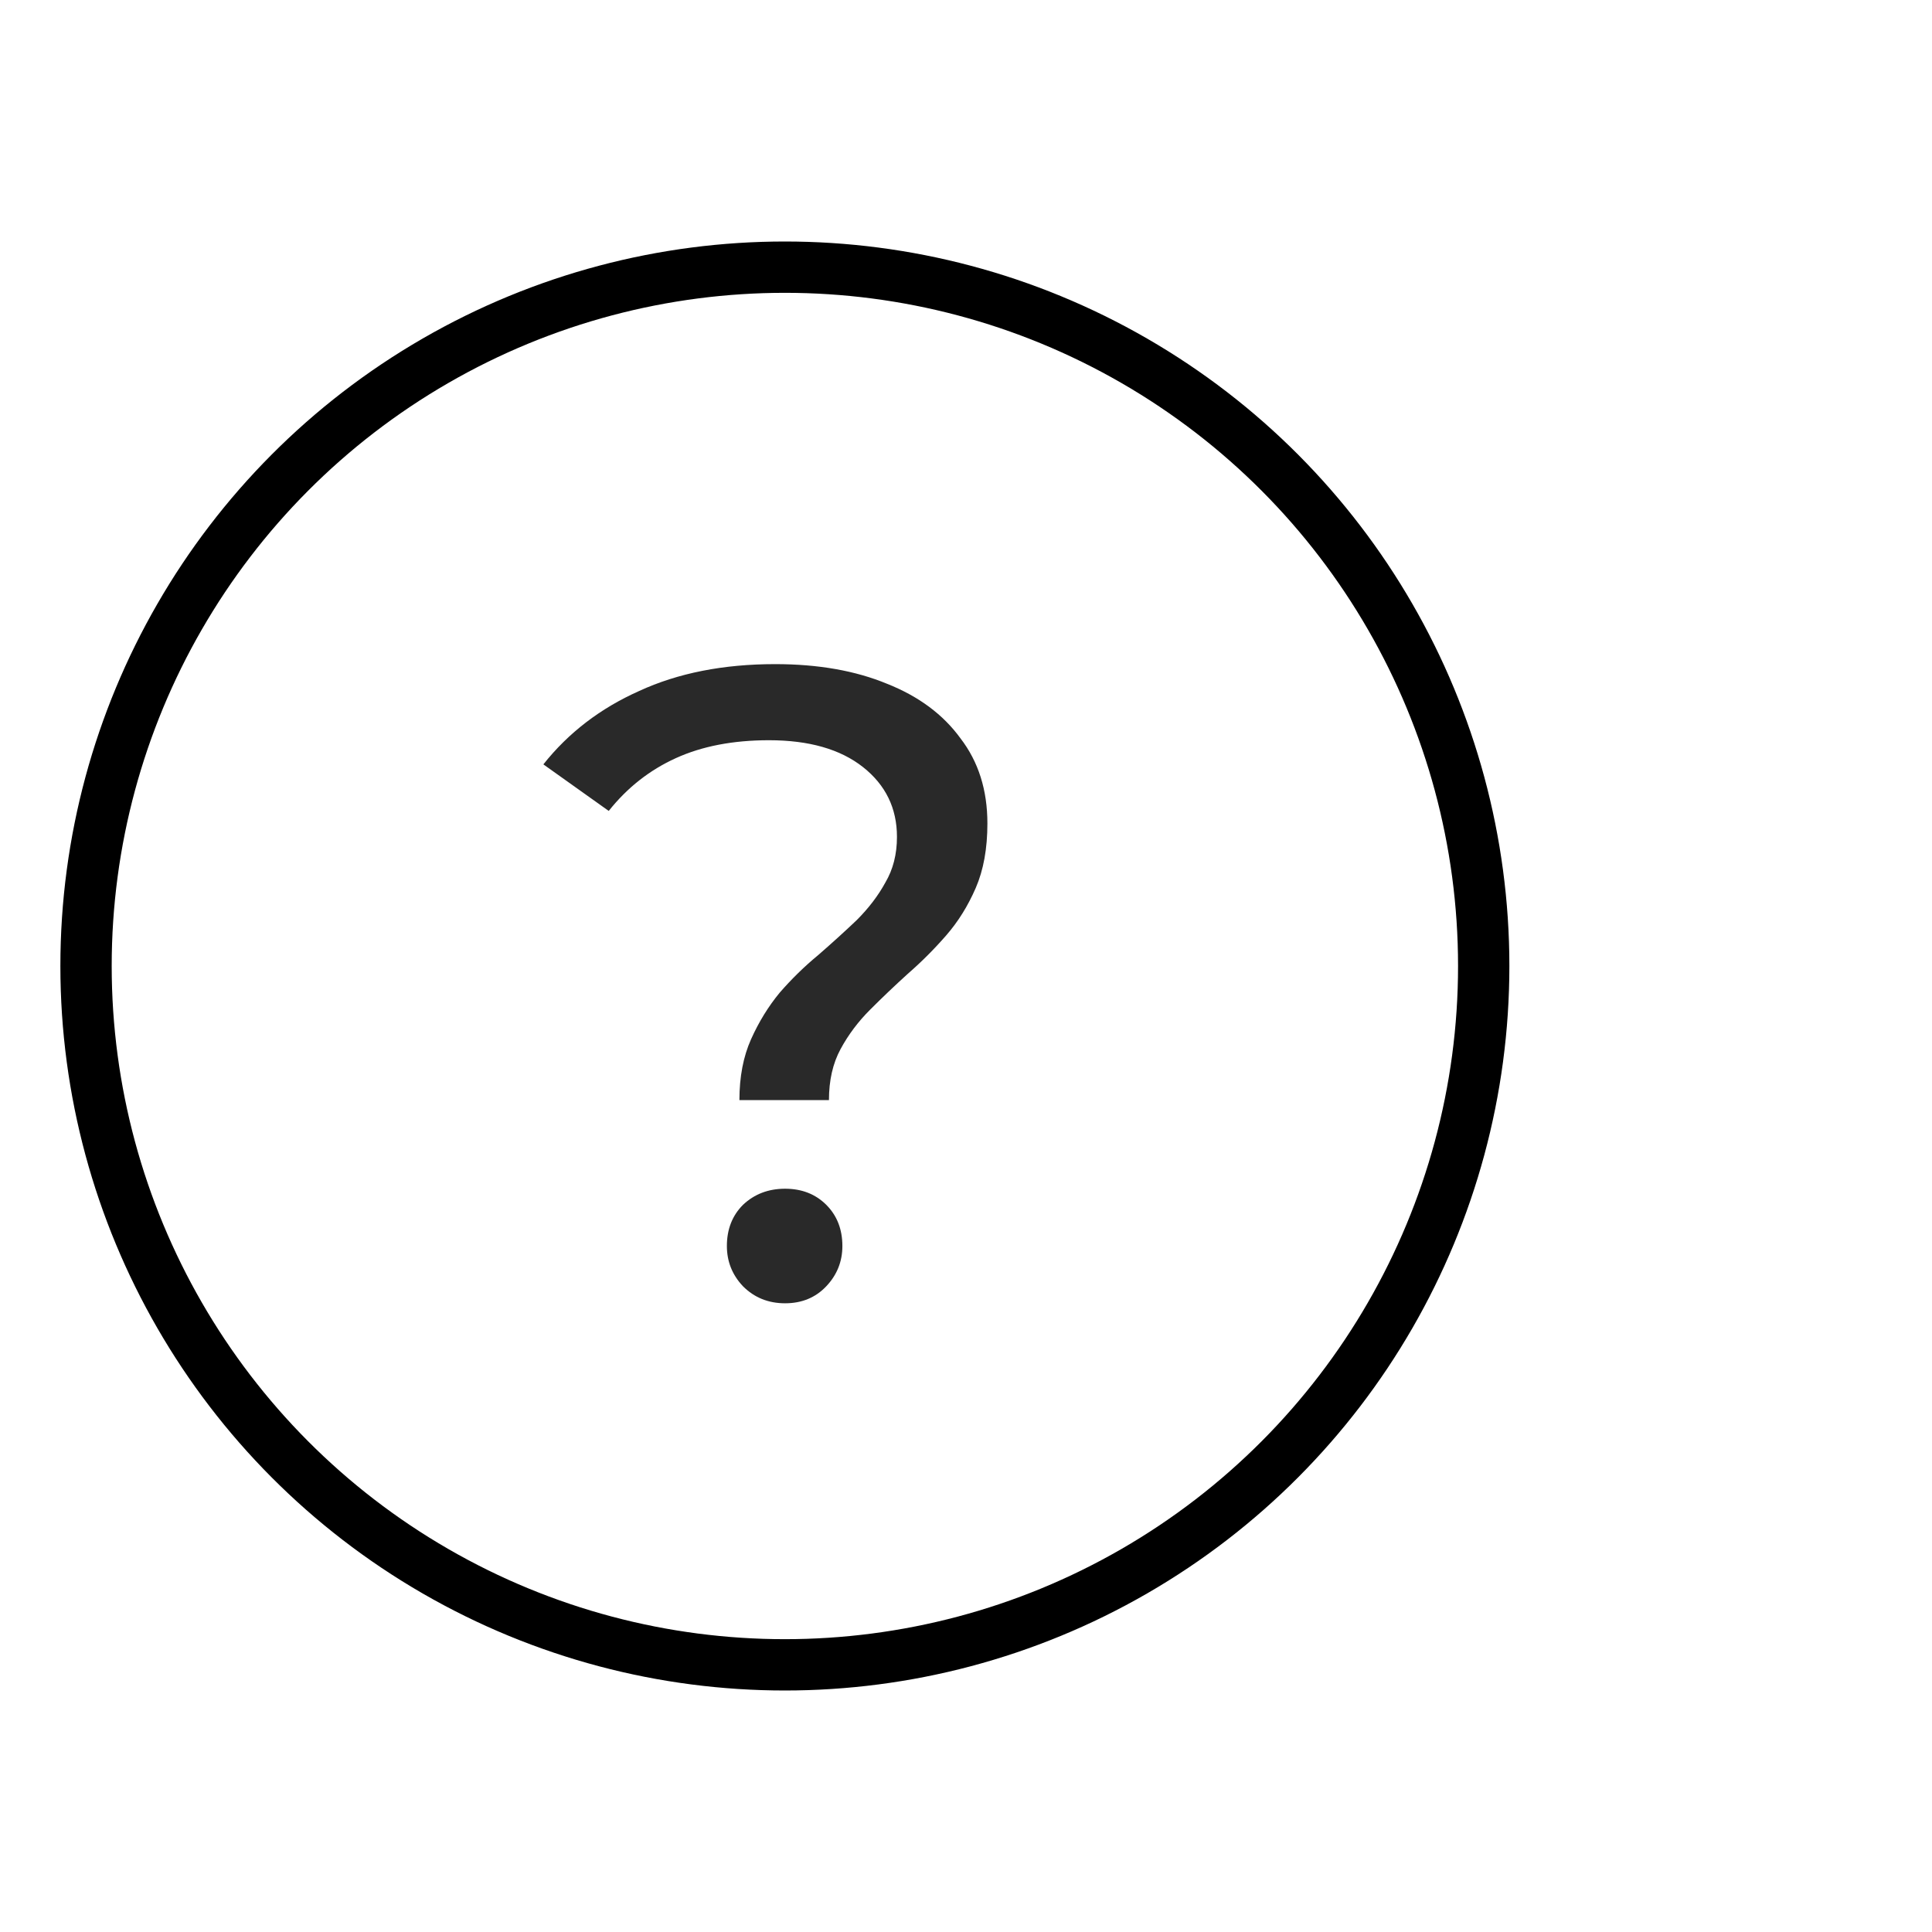
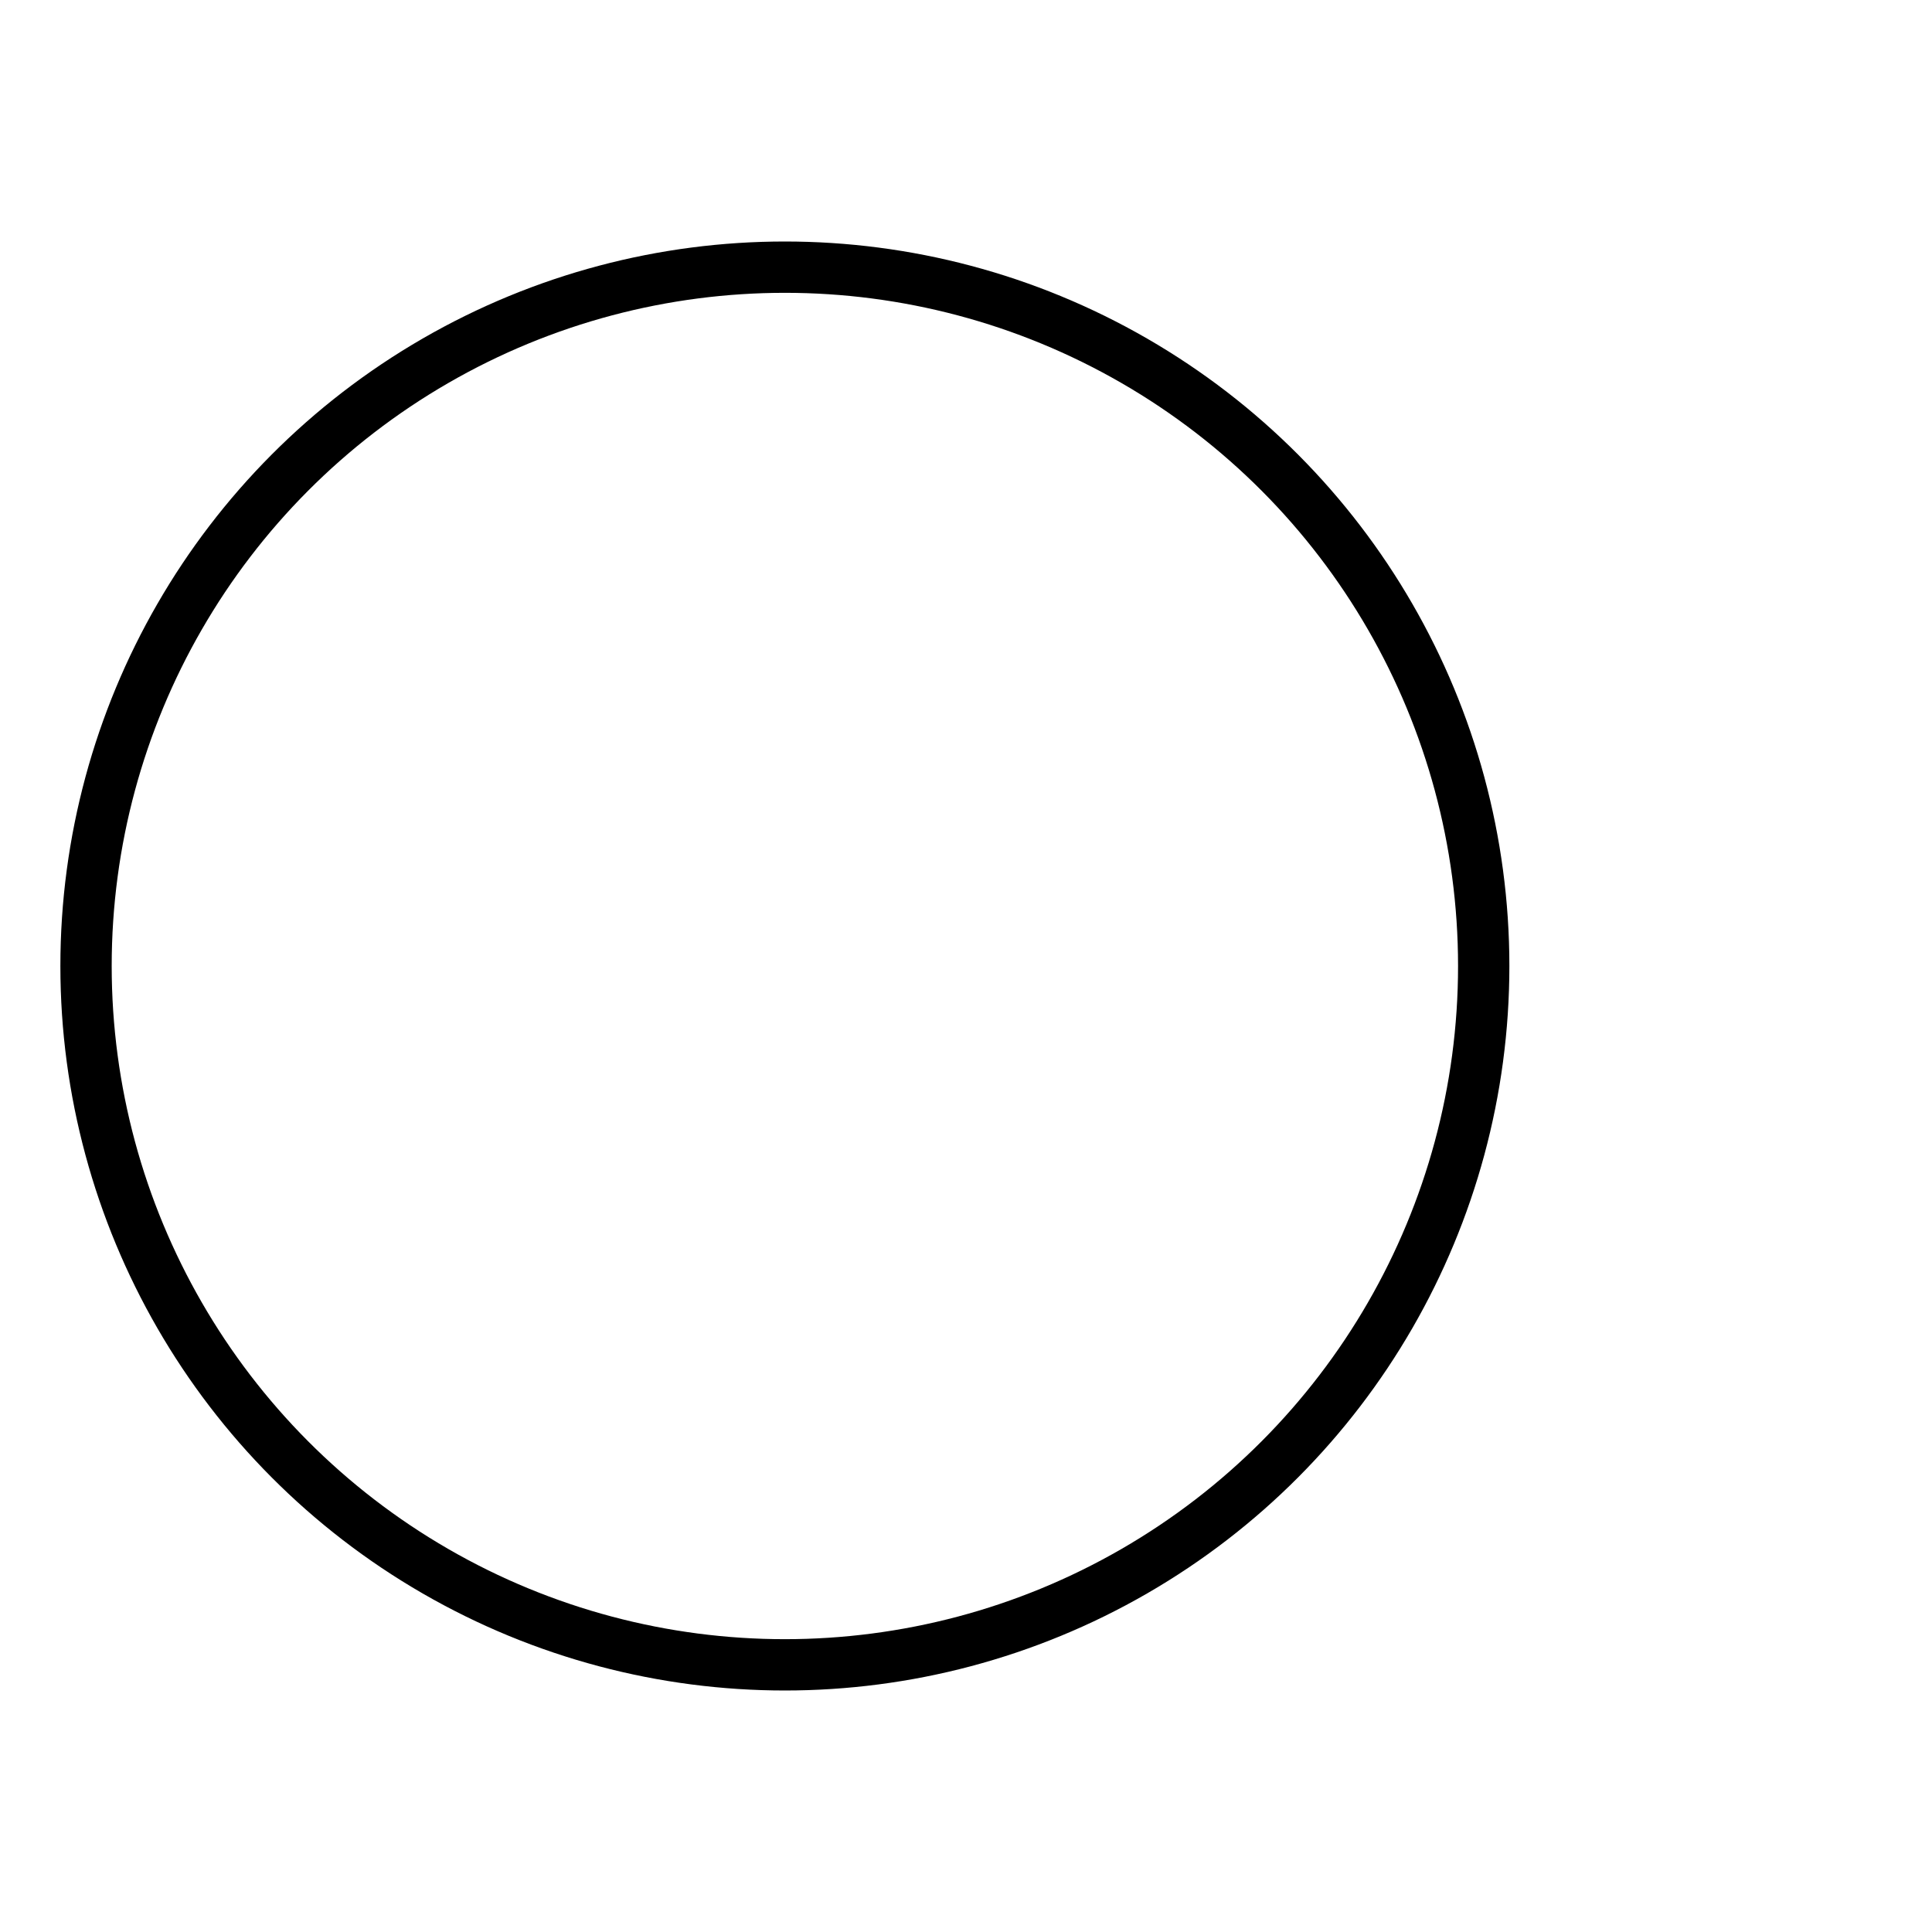
<svg xmlns="http://www.w3.org/2000/svg" width="64" height="64" viewBox="0 0 64 64" fill="none">
-   <path d="M24.494 36.442C24.494 35.671 24.623 34.999 24.88 34.425C25.137 33.852 25.453 33.338 25.829 32.883C26.224 32.428 26.649 32.013 27.104 31.638C27.559 31.242 27.984 30.857 28.379 30.481C28.774 30.086 29.091 29.671 29.328 29.236C29.585 28.801 29.713 28.297 29.713 27.723C29.713 26.774 29.338 26.003 28.587 25.41C27.835 24.817 26.797 24.521 25.473 24.521C24.287 24.521 23.259 24.718 22.389 25.114C21.519 25.509 20.778 26.092 20.165 26.863L18 25.321C18.83 24.273 19.888 23.463 21.173 22.89C22.458 22.297 23.961 22 25.68 22C27.104 22 28.34 22.218 29.387 22.652C30.435 23.068 31.246 23.671 31.819 24.461C32.412 25.232 32.709 26.171 32.709 27.279C32.709 28.109 32.58 28.82 32.323 29.414C32.066 30.007 31.74 30.531 31.345 30.985C30.949 31.44 30.524 31.865 30.069 32.261C29.634 32.656 29.219 33.051 28.824 33.447C28.428 33.842 28.102 34.277 27.845 34.752C27.588 35.226 27.46 35.789 27.46 36.442H24.494ZM26.007 43.173C25.453 43.173 24.989 42.986 24.613 42.61C24.257 42.234 24.079 41.789 24.079 41.276C24.079 40.722 24.257 40.267 24.613 39.911C24.989 39.556 25.453 39.378 26.007 39.378C26.56 39.378 27.015 39.556 27.371 39.911C27.727 40.267 27.905 40.722 27.905 41.276C27.905 41.789 27.727 42.234 27.371 42.61C27.015 42.986 26.56 43.173 26.007 43.173Z" fill="#292929" />
  <circle cx="26" cy="32" r="23.15" stroke="black" stroke-width="1.7" />
</svg>